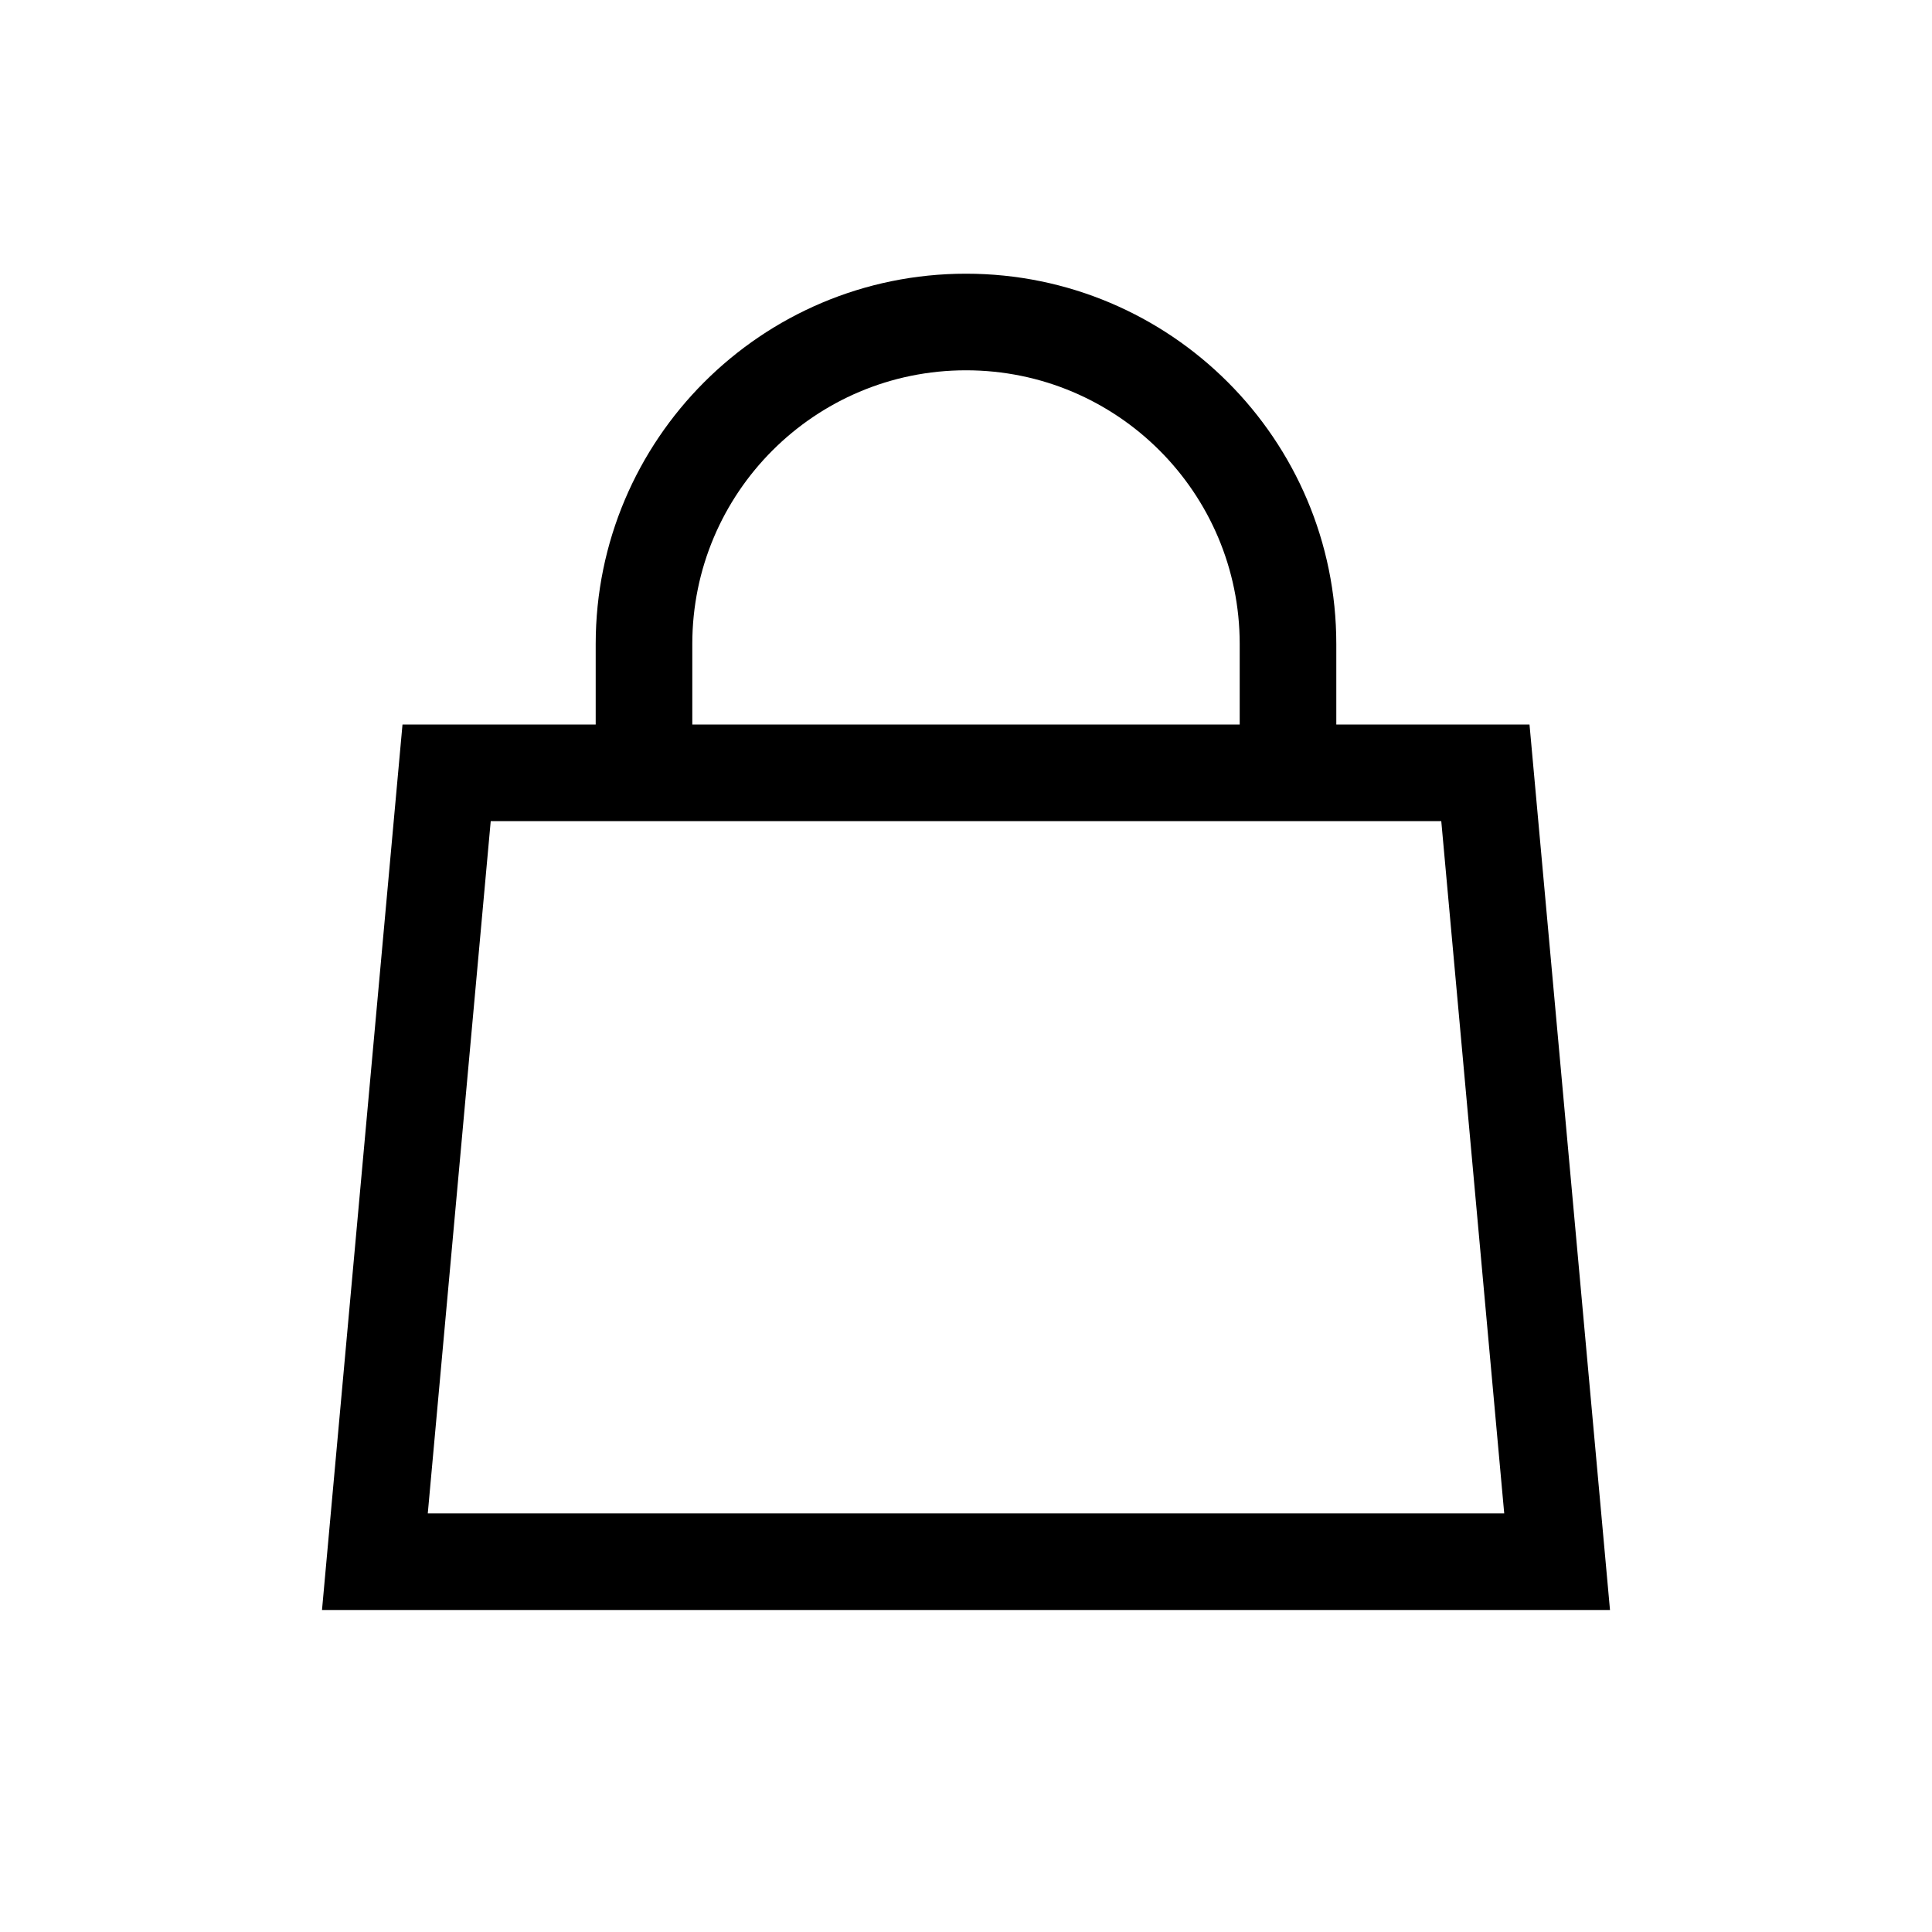
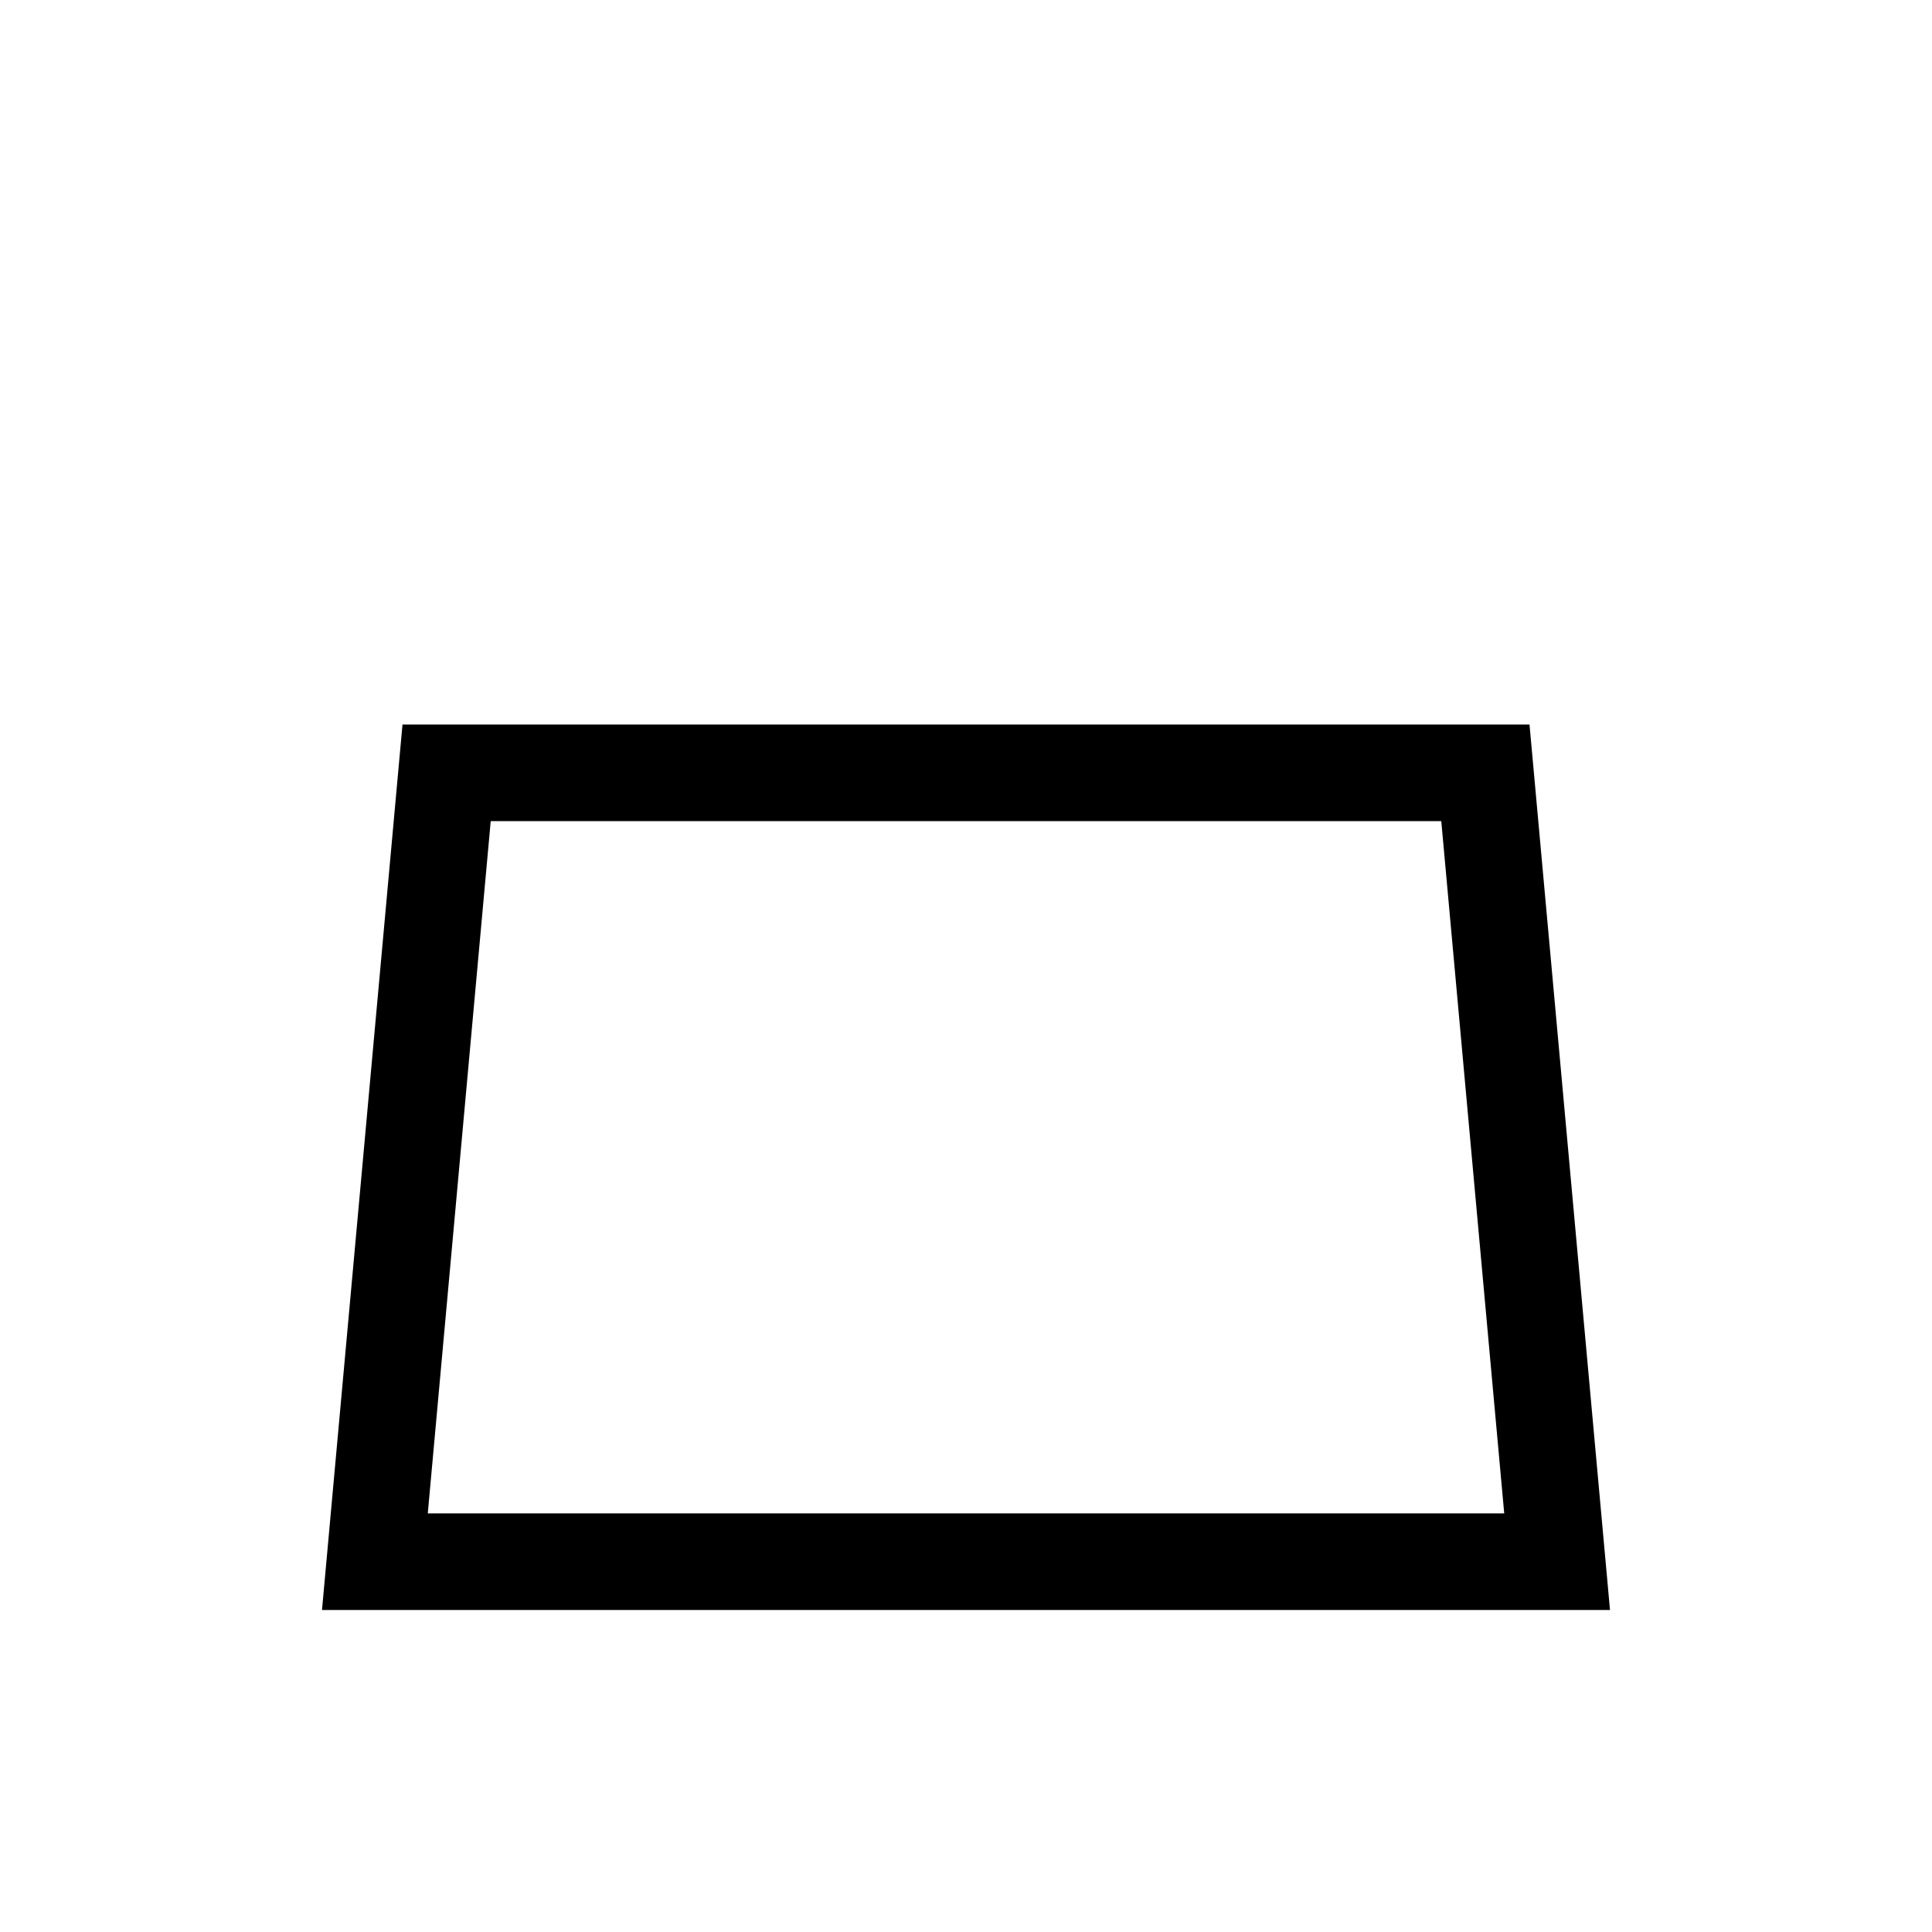
<svg xmlns="http://www.w3.org/2000/svg" width="24" height="24" viewBox="0 0 24 24" fill="none">
-   <path fill-rule="evenodd" clip-rule="evenodd" d="M12 4.6C10.122 4.6 8.6 6.122 8.6 8V10H7.4V8C7.4 5.46 9.46 3.4 12 3.4C14.54 3.4 16.6 5.46 16.6 8V10H15.4V8C15.4 6.122 13.878 4.6 12 4.6Z" fill="black" />
  <path fill-rule="evenodd" clip-rule="evenodd" d="M6.096 10.2L5.314 18.8H18.686L17.904 10.2H6.096ZM19 9H5L4.109 18.8L4 20H5.205H18.795H20L19.891 18.8L19 9Z" fill="black" />
</svg>